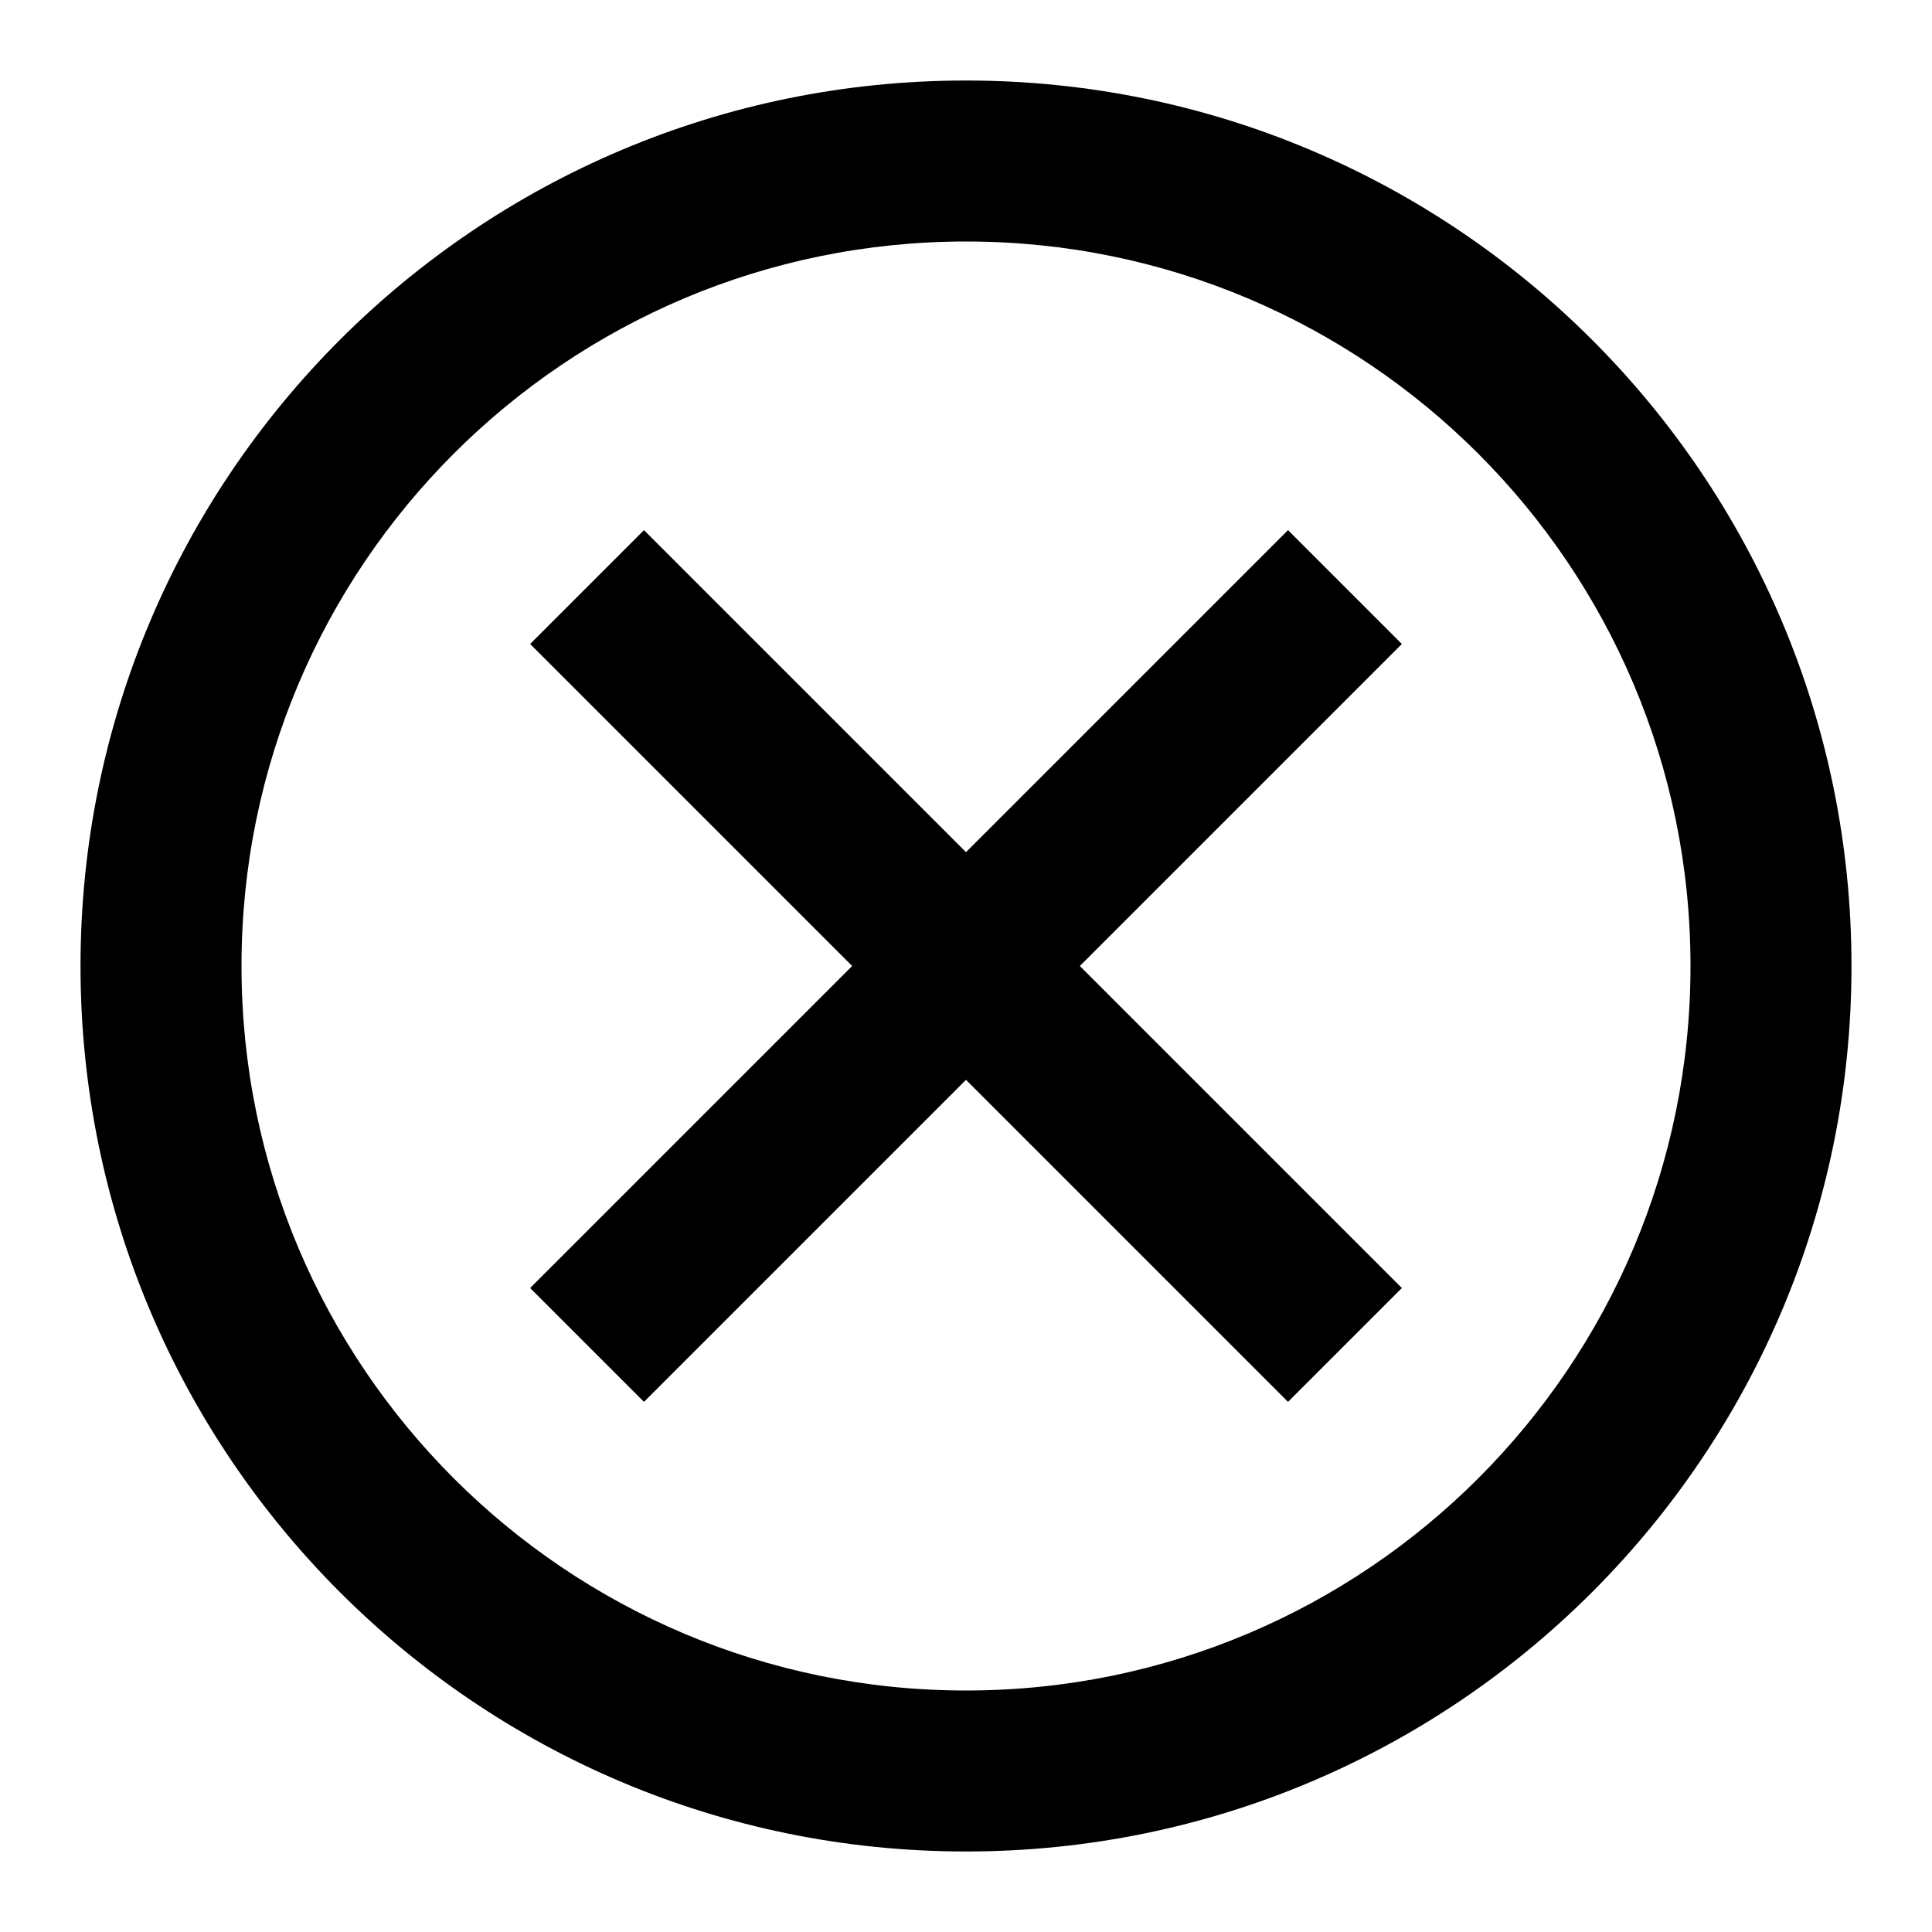
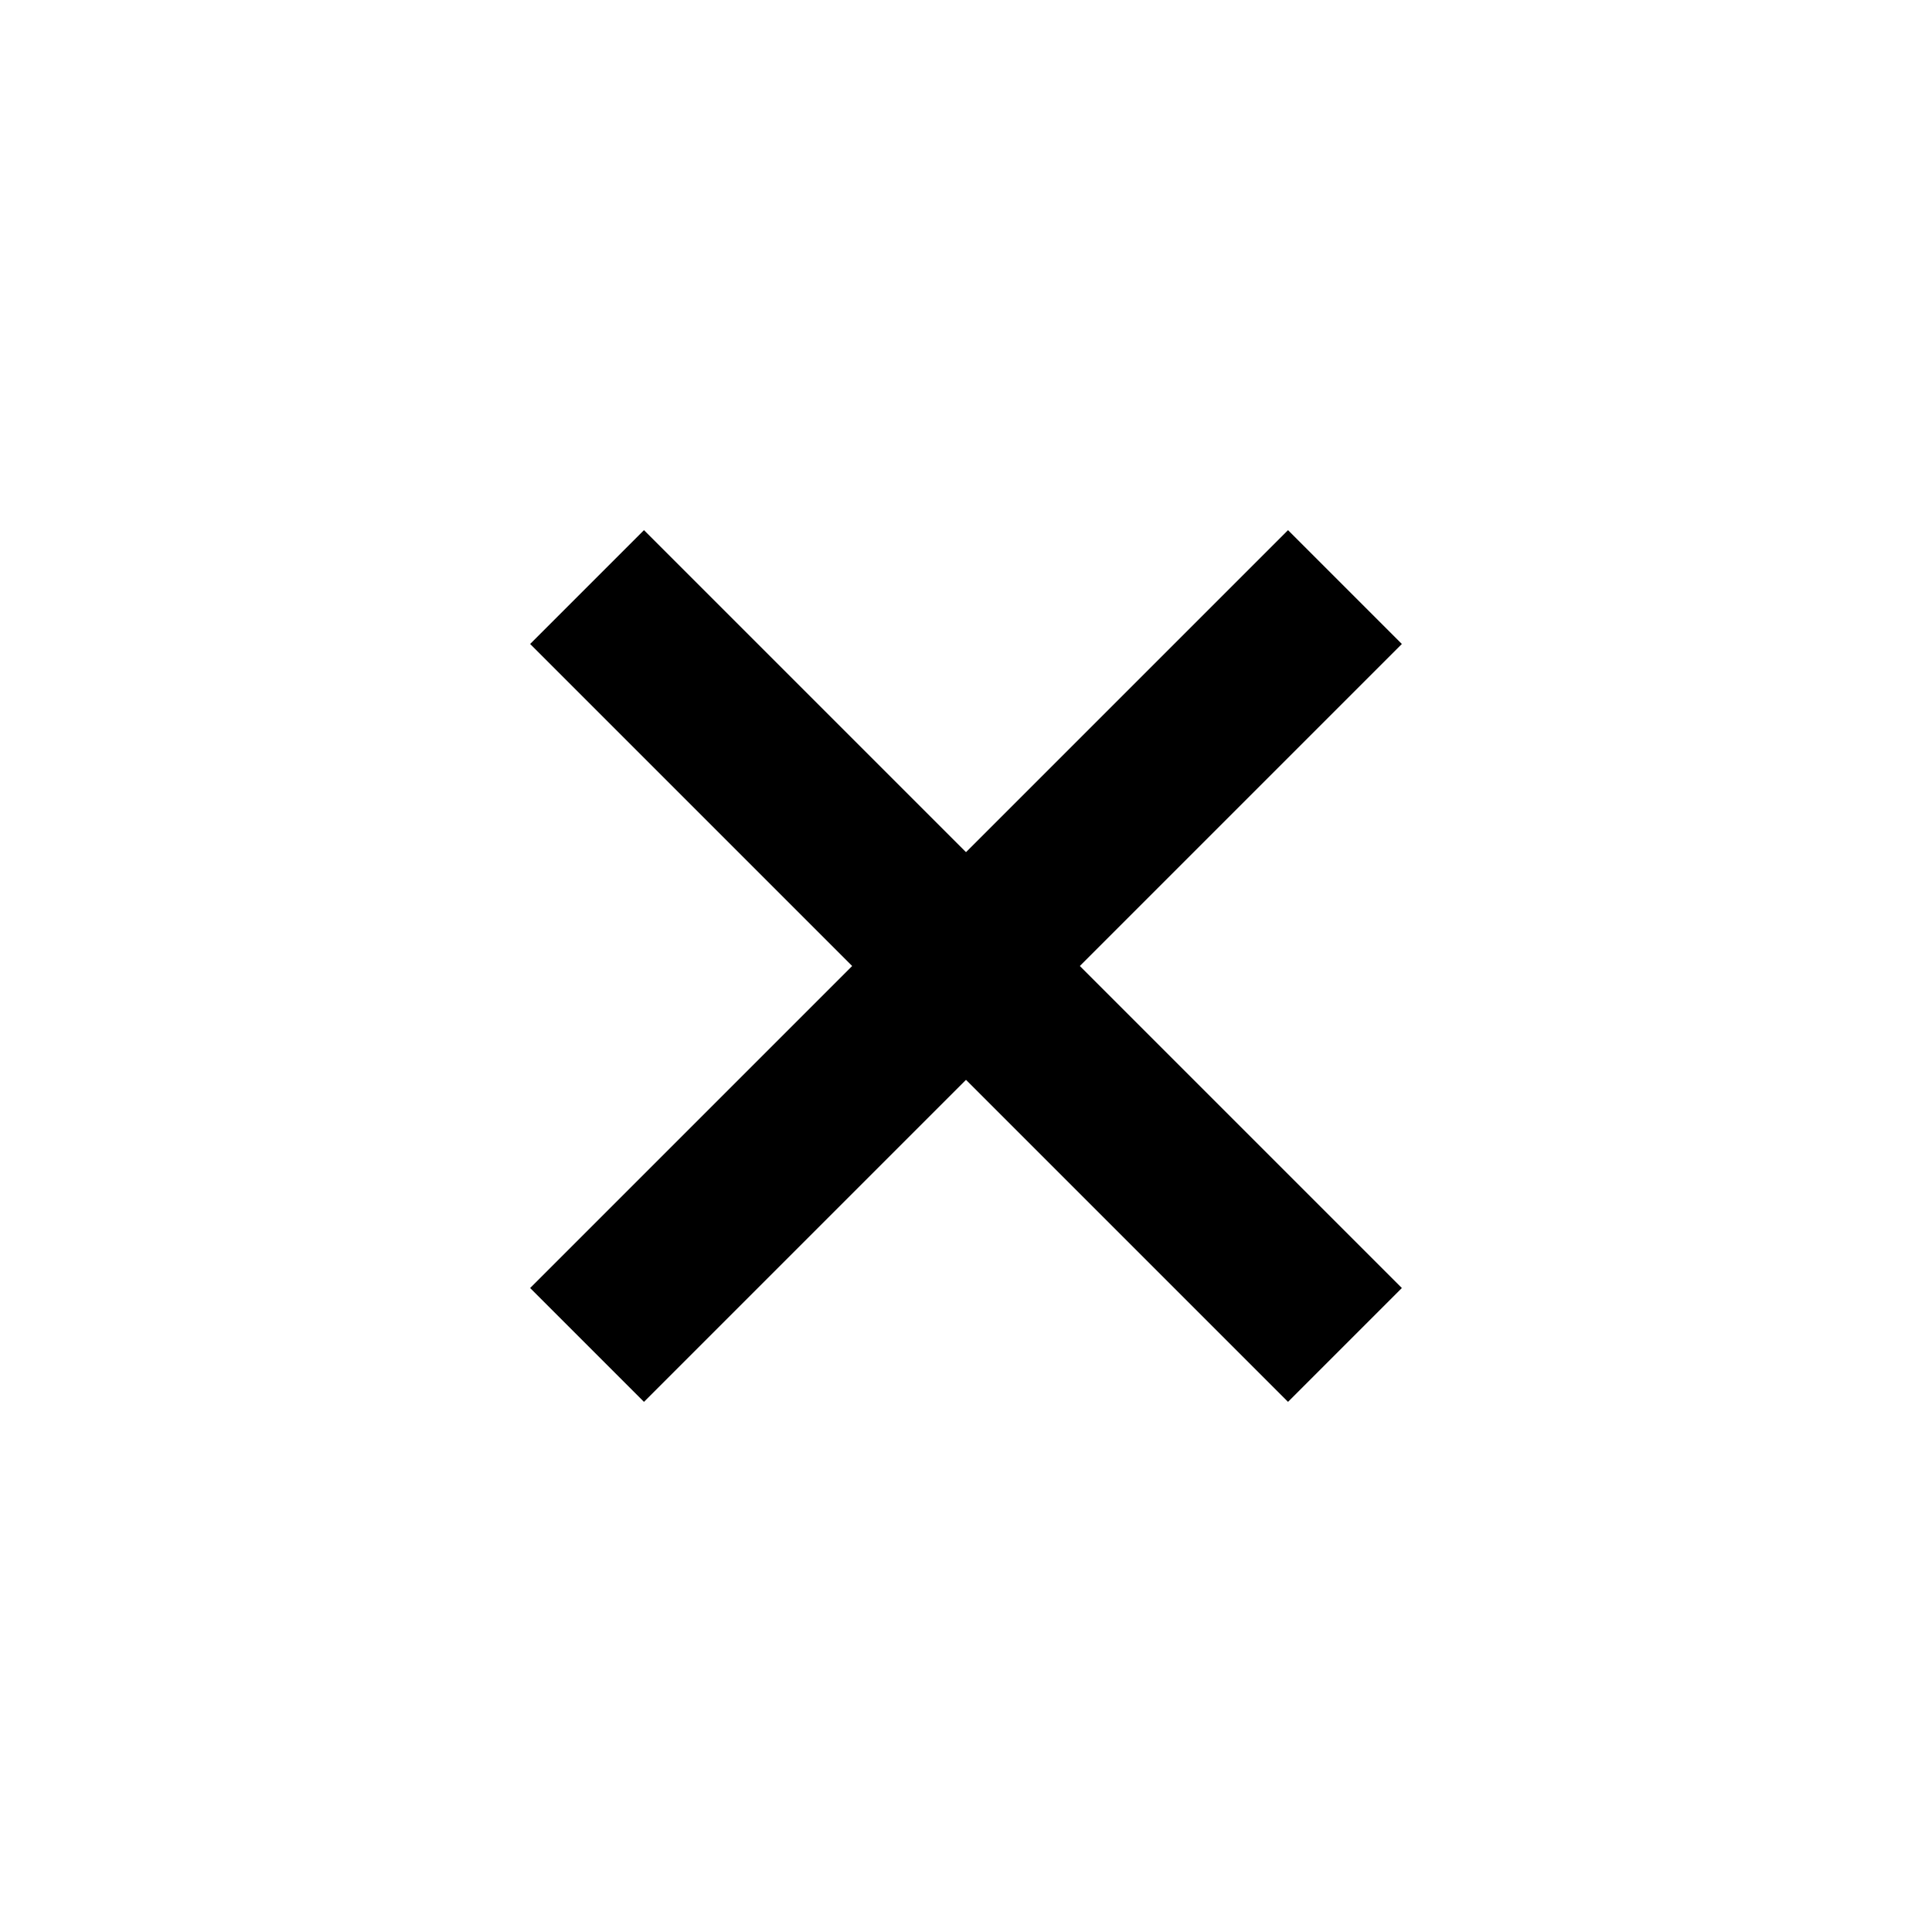
<svg xmlns="http://www.w3.org/2000/svg" width="40" height="40" viewBox="0 0 40 40" fill="none">
-   <path fill-rule="evenodd" clip-rule="evenodd" d="M1.667 20C1.667 9.875 9.875 1.667 20 1.667C30.125 1.667 38.333 9.875 38.333 20C38.333 30.125 30.125 38.333 20 38.333C9.875 38.333 1.667 30.125 1.667 20ZM20 5C11.716 5 5 11.716 5 20C5 28.284 11.716 35 20 35C28.284 35 35 28.284 35 20C35 11.716 28.284 5 20 5Z" fill="black" />
  <path fill-rule="evenodd" clip-rule="evenodd" d="M29.024 13.333L13.333 29.024L10.976 26.667L26.667 10.976L29.024 13.333Z" fill="black" />
  <path fill-rule="evenodd" clip-rule="evenodd" d="M13.333 10.976L29.024 26.667L26.667 29.024L10.976 13.333L13.333 10.976Z" fill="black" />
</svg>